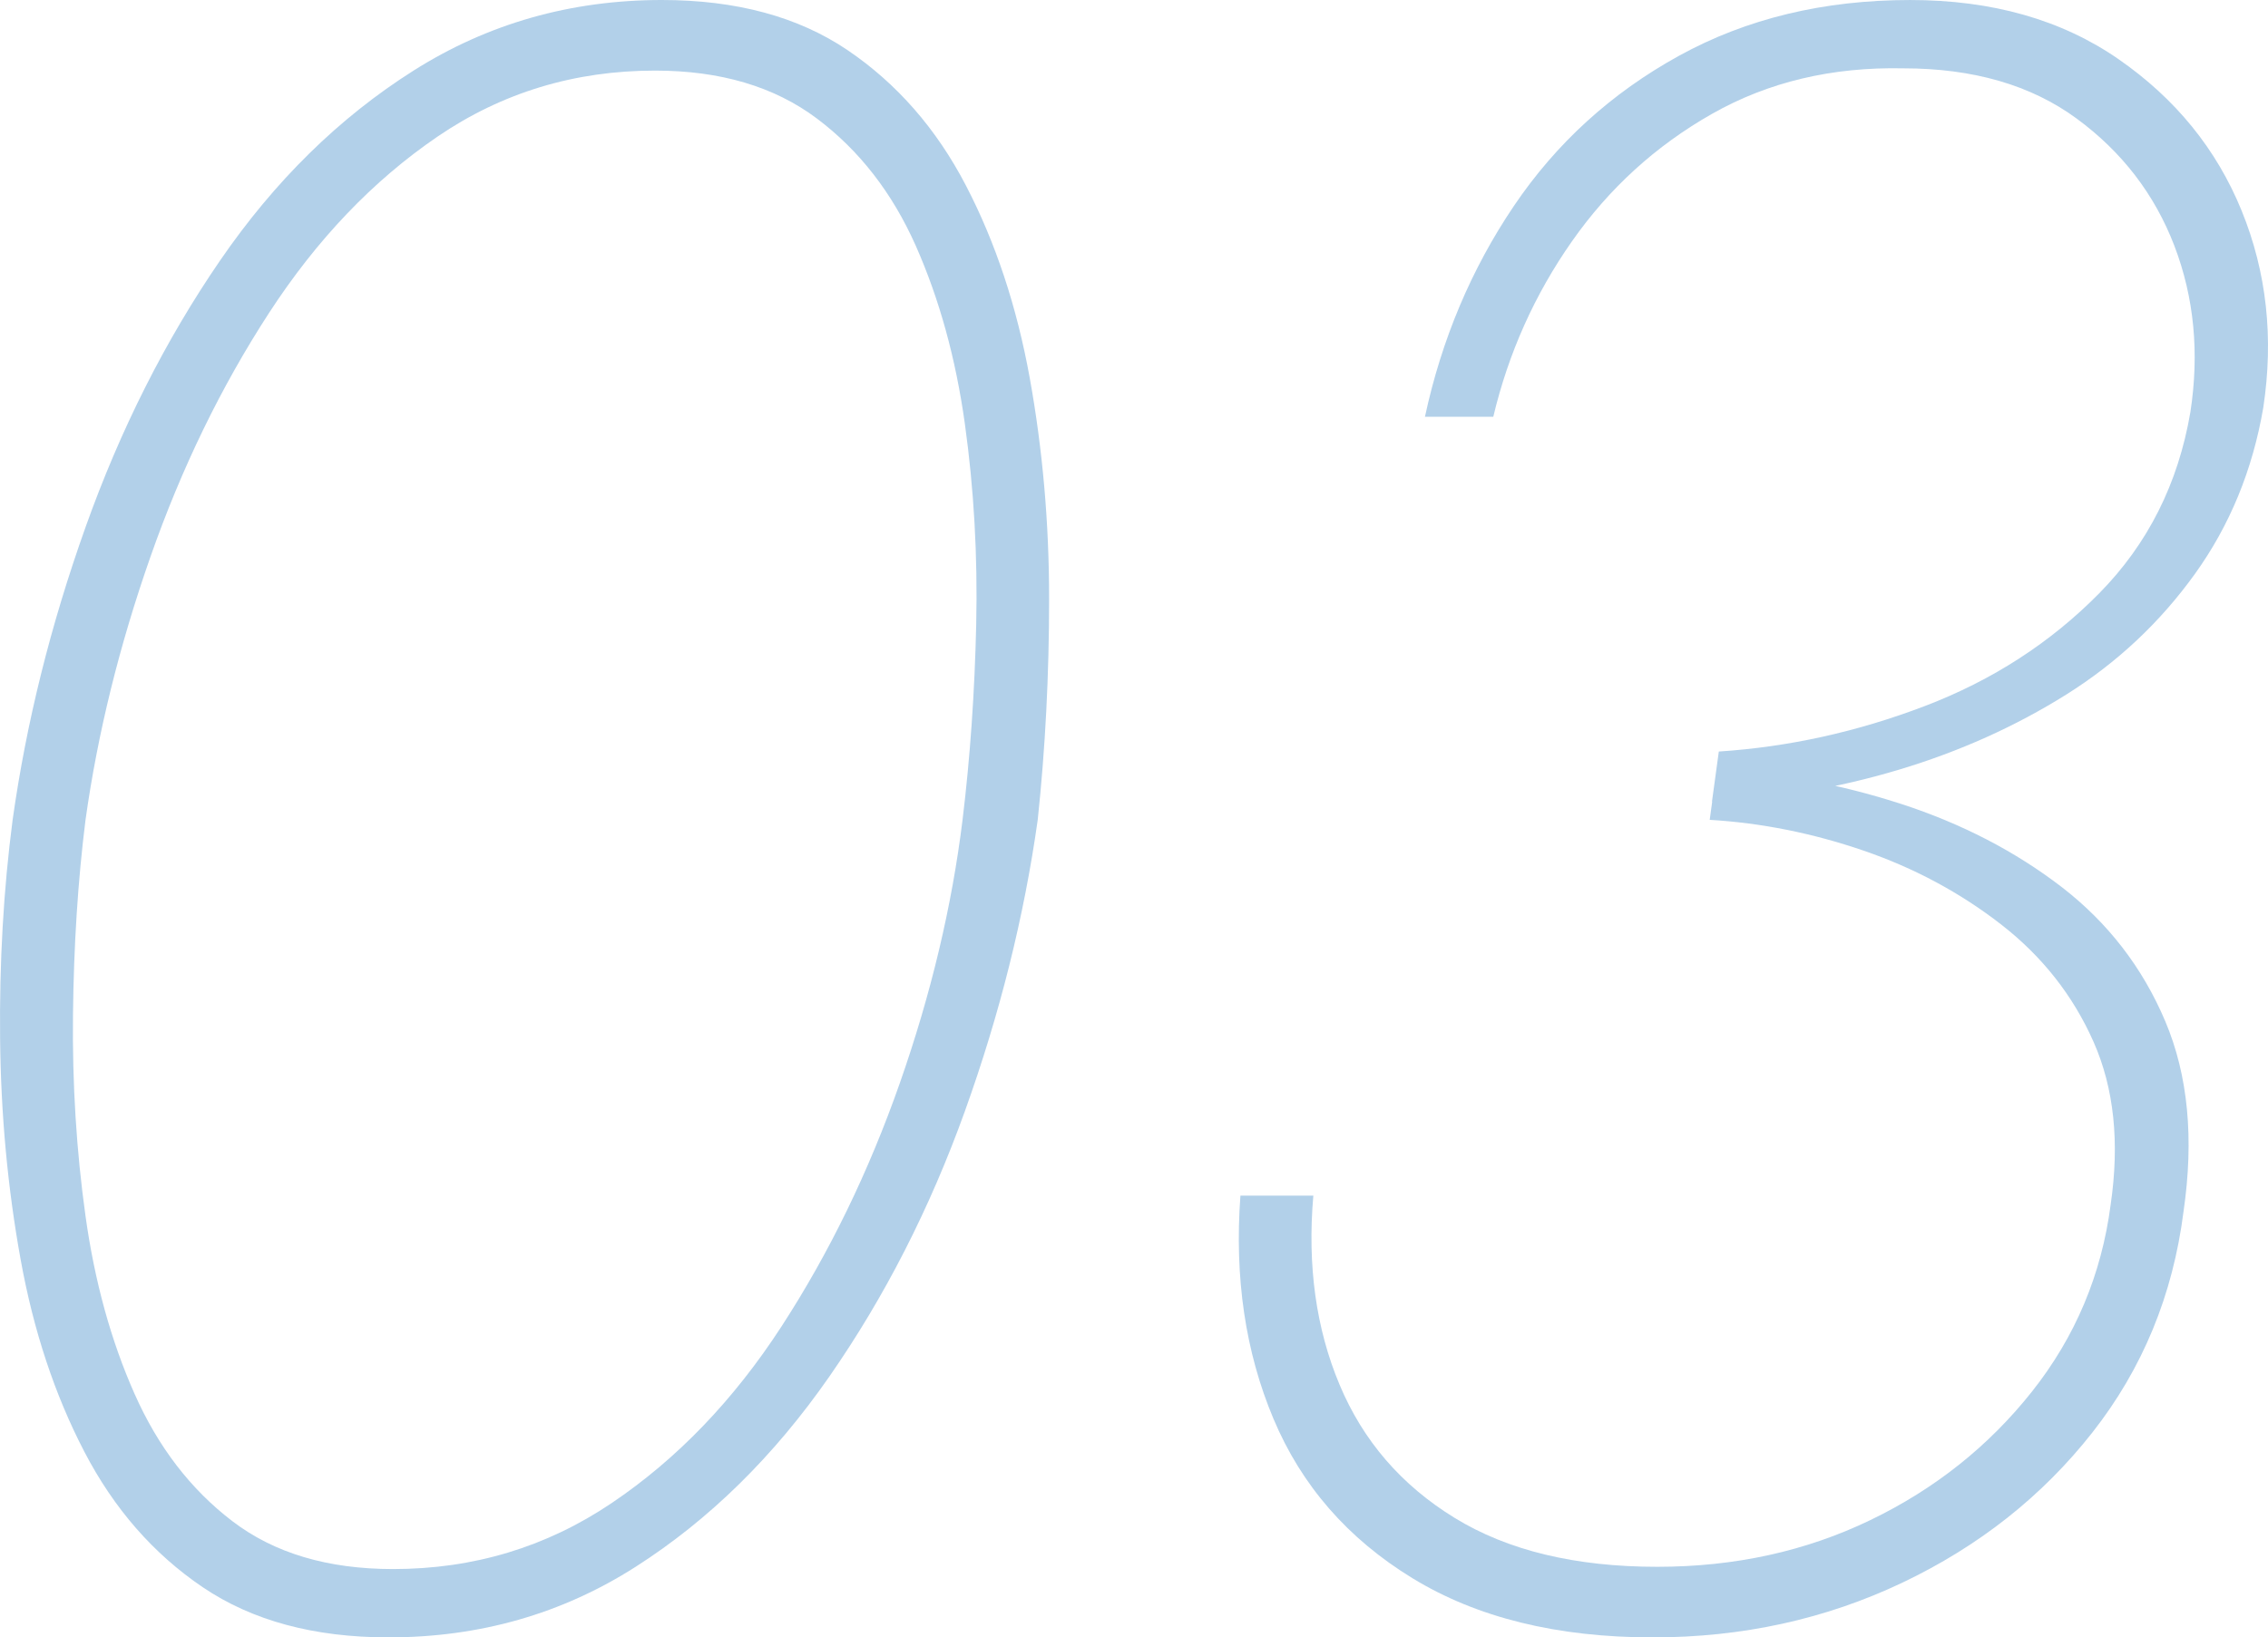
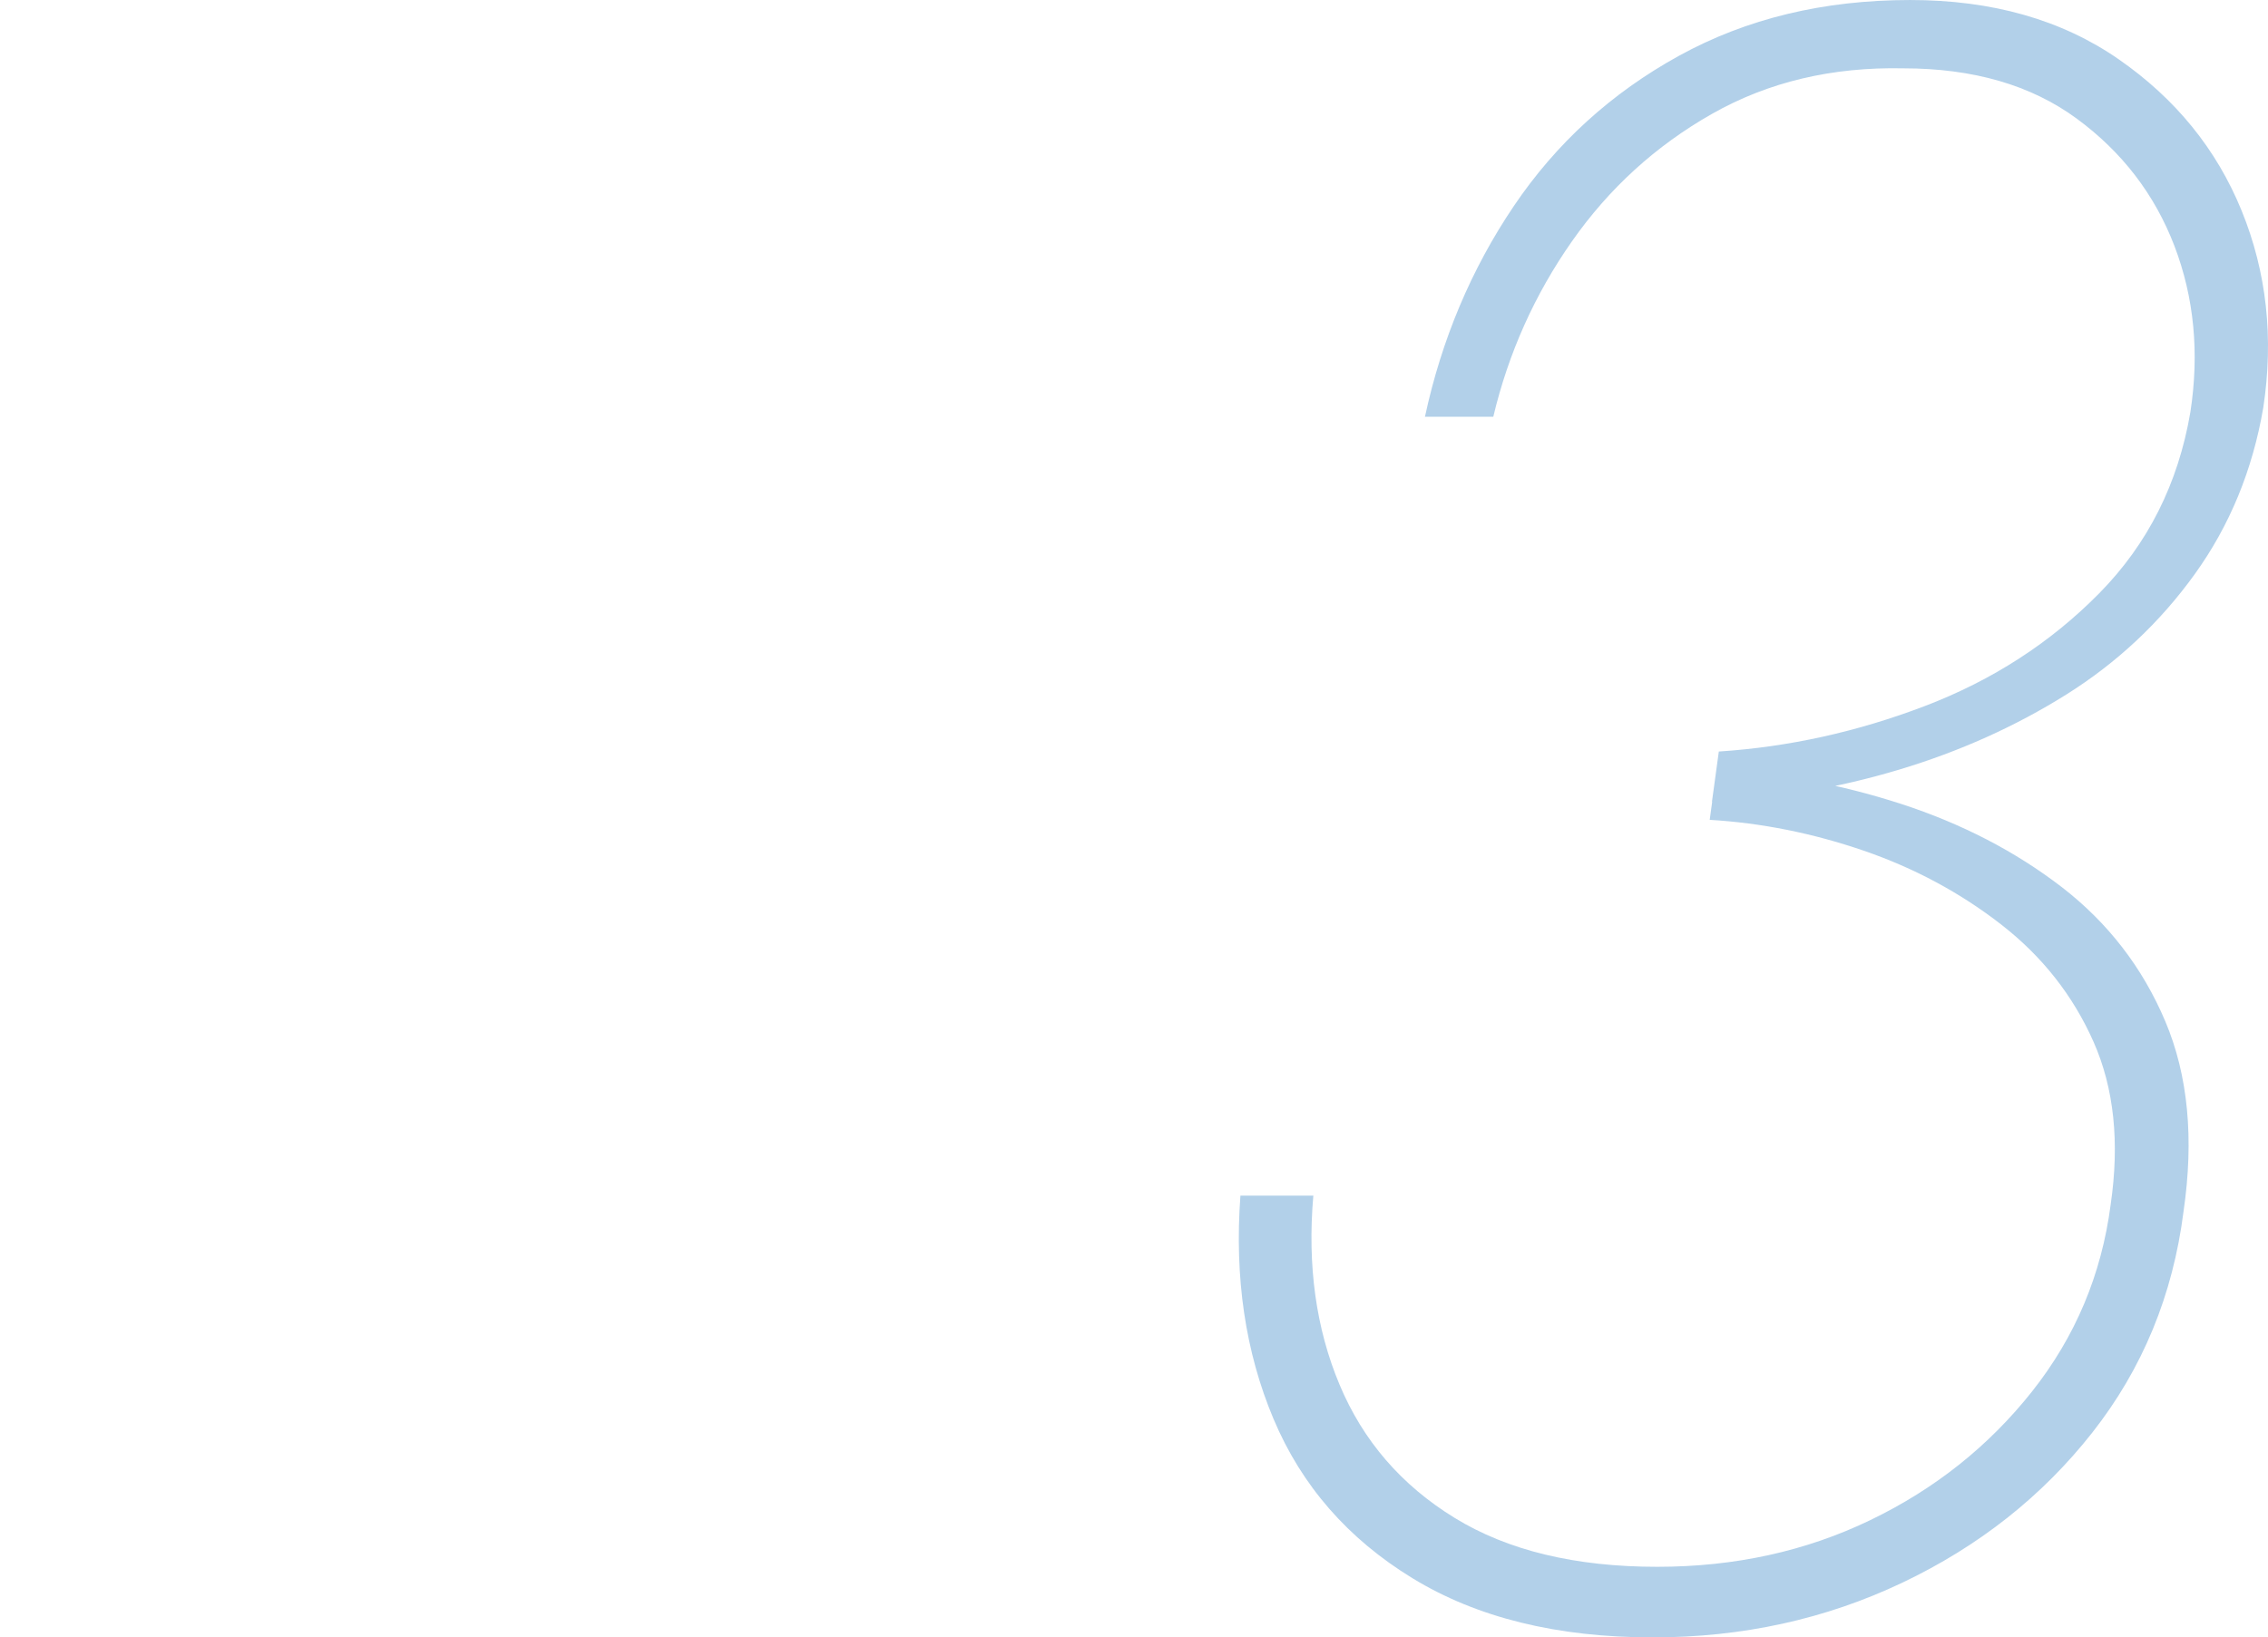
<svg xmlns="http://www.w3.org/2000/svg" id="_レイヤー_2" data-name="レイヤー 2" viewBox="0 0 185.184 133.735">
  <defs>
    <style>
      .cls-1 {
        fill: #b2d0e9;
      }
    </style>
  </defs>
  <g id="_文字下" data-name="文字下">
    <g>
-       <path class="cls-1" d="M6.983,43.059c2.851-7.998,6.51-15.252,10.974-21.762s9.733-11.686,15.81-15.531C39.841,1.924,46.601,0,54.041,0c6.074,0,11.128,1.366,15.159,4.092,4.028,2.729,7.254,6.417,9.672,11.067,2.418,4.65,4.153,9.89,5.208,15.717,1.052,5.83,1.581,11.843,1.581,18.042,0,6.202-.311,12.215-.93,18.042-1.116,7.937-3.101,15.874-5.952,23.808-2.854,7.937-6.542,15.159-11.067,21.669-4.528,6.51-9.797,11.689-15.81,15.531-6.016,3.845-12.741,5.766-20.181,5.766-6.077,0-11.131-1.366-15.159-4.092-4.031-2.726-7.254-6.417-9.672-11.067-2.418-4.65-4.156-9.887-5.208-15.717C.627,97.031,.069,91.019,.008,84.817c-.064-6.199,.279-12.151,1.023-17.856,1.116-7.934,3.098-15.903,5.952-23.901Zm-1.023,39.804c-.064,5.644,.279,11.131,1.023,16.461,.744,5.333,2.075,10.169,3.999,14.508,1.921,4.342,4.586,7.812,7.998,10.416,3.409,2.604,7.78,3.906,13.113,3.906,6.571,0,12.523-1.796,17.856-5.394,5.33-3.595,9.951-8.399,13.857-14.415,3.906-6.013,7.129-12.648,9.672-19.902,2.54-7.254,4.246-14.415,5.115-21.483,.619-5.083,.991-10.416,1.116-15.996,.122-5.58-.186-11.035-.93-16.368-.744-5.33-2.078-10.166-3.999-14.508-1.924-4.339-4.621-7.812-8.091-10.416-3.473-2.604-7.876-3.906-13.206-3.906-6.574,0-12.494,1.799-17.763,5.394-5.272,3.598-9.858,8.402-13.764,14.415-3.906,6.016-7.132,12.648-9.672,19.902-2.543,7.254-4.31,14.415-5.301,21.483-.622,4.961-.962,10.262-1.023,15.903Z" />
      <path class="cls-1" d="M115.325,128.899c-5.271-3.223-9.053-7.562-11.346-13.02-2.295-5.455-3.193-11.532-2.697-18.228h5.953c-.498,5.705,.215,10.852,2.139,15.438,1.92,4.589,5.051,8.216,9.393,10.881,4.34,2.668,9.857,3.999,16.555,3.999,6.324,0,12.119-1.27,17.391-3.813,5.27-2.54,9.672-6.045,13.207-10.509,3.533-4.464,5.672-9.547,6.416-15.252,.744-5.083,.279-9.515-1.395-13.299-1.674-3.781-4.186-6.975-7.533-9.579-3.348-2.604-7.1-4.618-11.254-6.045-4.156-1.424-8.34-2.261-12.555-2.511l.559-4.092c5.082,.25,10.105,1.18,15.066,2.79,4.957,1.613,9.328,3.877,13.113,6.789,3.779,2.915,6.602,6.574,8.463,10.974,1.859,4.403,2.354,9.579,1.486,15.531-.867,6.821-3.348,12.834-7.439,18.042s-9.271,9.3-15.531,12.276c-6.262,2.976-13.051,4.464-20.367,4.464-7.811,0-14.354-1.613-19.623-4.836Zm25.018-67.518c5.703-.372,11.314-1.61,16.834-3.72,5.516-2.107,10.258-5.176,14.229-9.207,3.967-4.028,6.445-8.957,7.439-14.787,.744-4.836,.309-9.361-1.301-13.578-1.613-4.214-4.279-7.687-7.998-10.416-3.721-2.726-8.436-4.092-14.137-4.092-5.83-.122-11.039,1.116-15.625,3.72-4.588,2.604-8.4,6.077-11.438,10.416-3.041,4.342-5.18,9.114-6.418,14.322h-5.58c1.363-6.324,3.781-12.058,7.254-17.205,3.471-5.144,7.967-9.236,13.484-12.276,5.518-3.037,11.812-4.557,18.881-4.557,6.695,0,12.369,1.613,17.018,4.836,4.65,3.226,7.998,7.347,10.045,12.369,2.045,5.022,2.633,10.387,1.768,16.089-.869,5.086-2.73,9.611-5.58,13.578-2.855,3.97-6.357,7.254-10.51,9.858-4.156,2.604-8.713,4.65-13.672,6.138-4.961,1.488-10.043,2.357-15.252,2.604l.559-4.092Z" />
    </g>
  </g>
</svg>